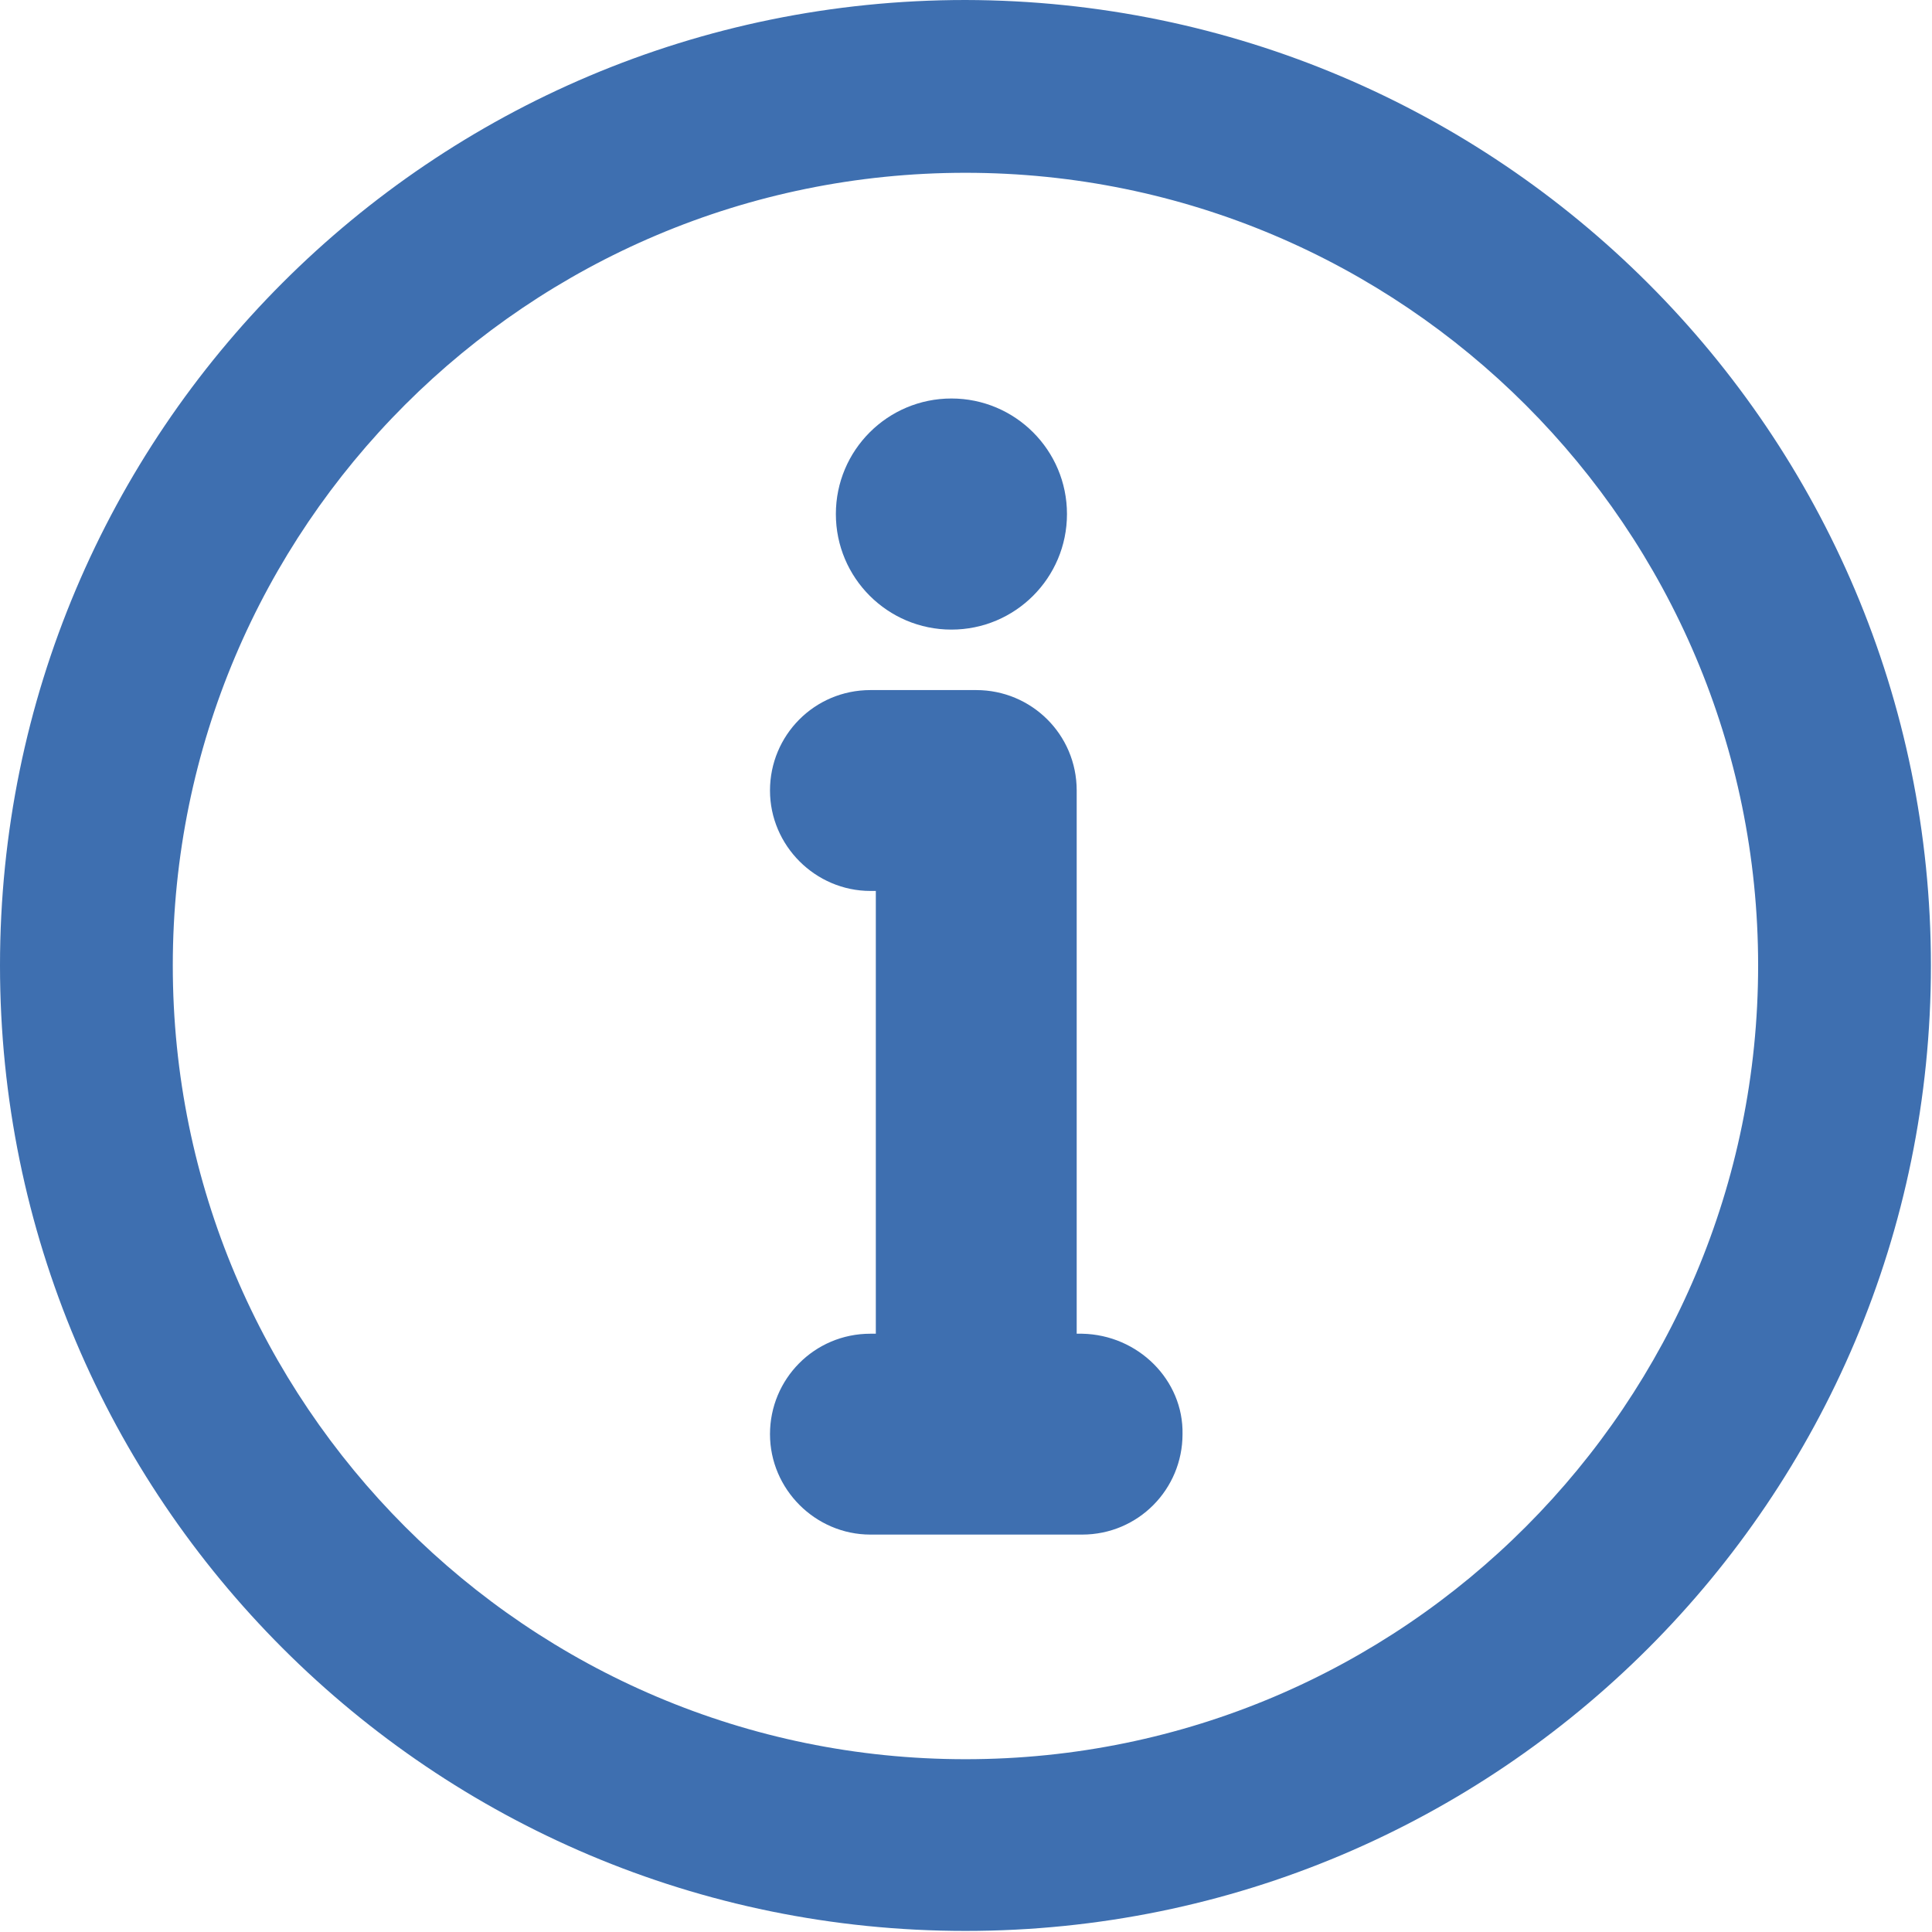
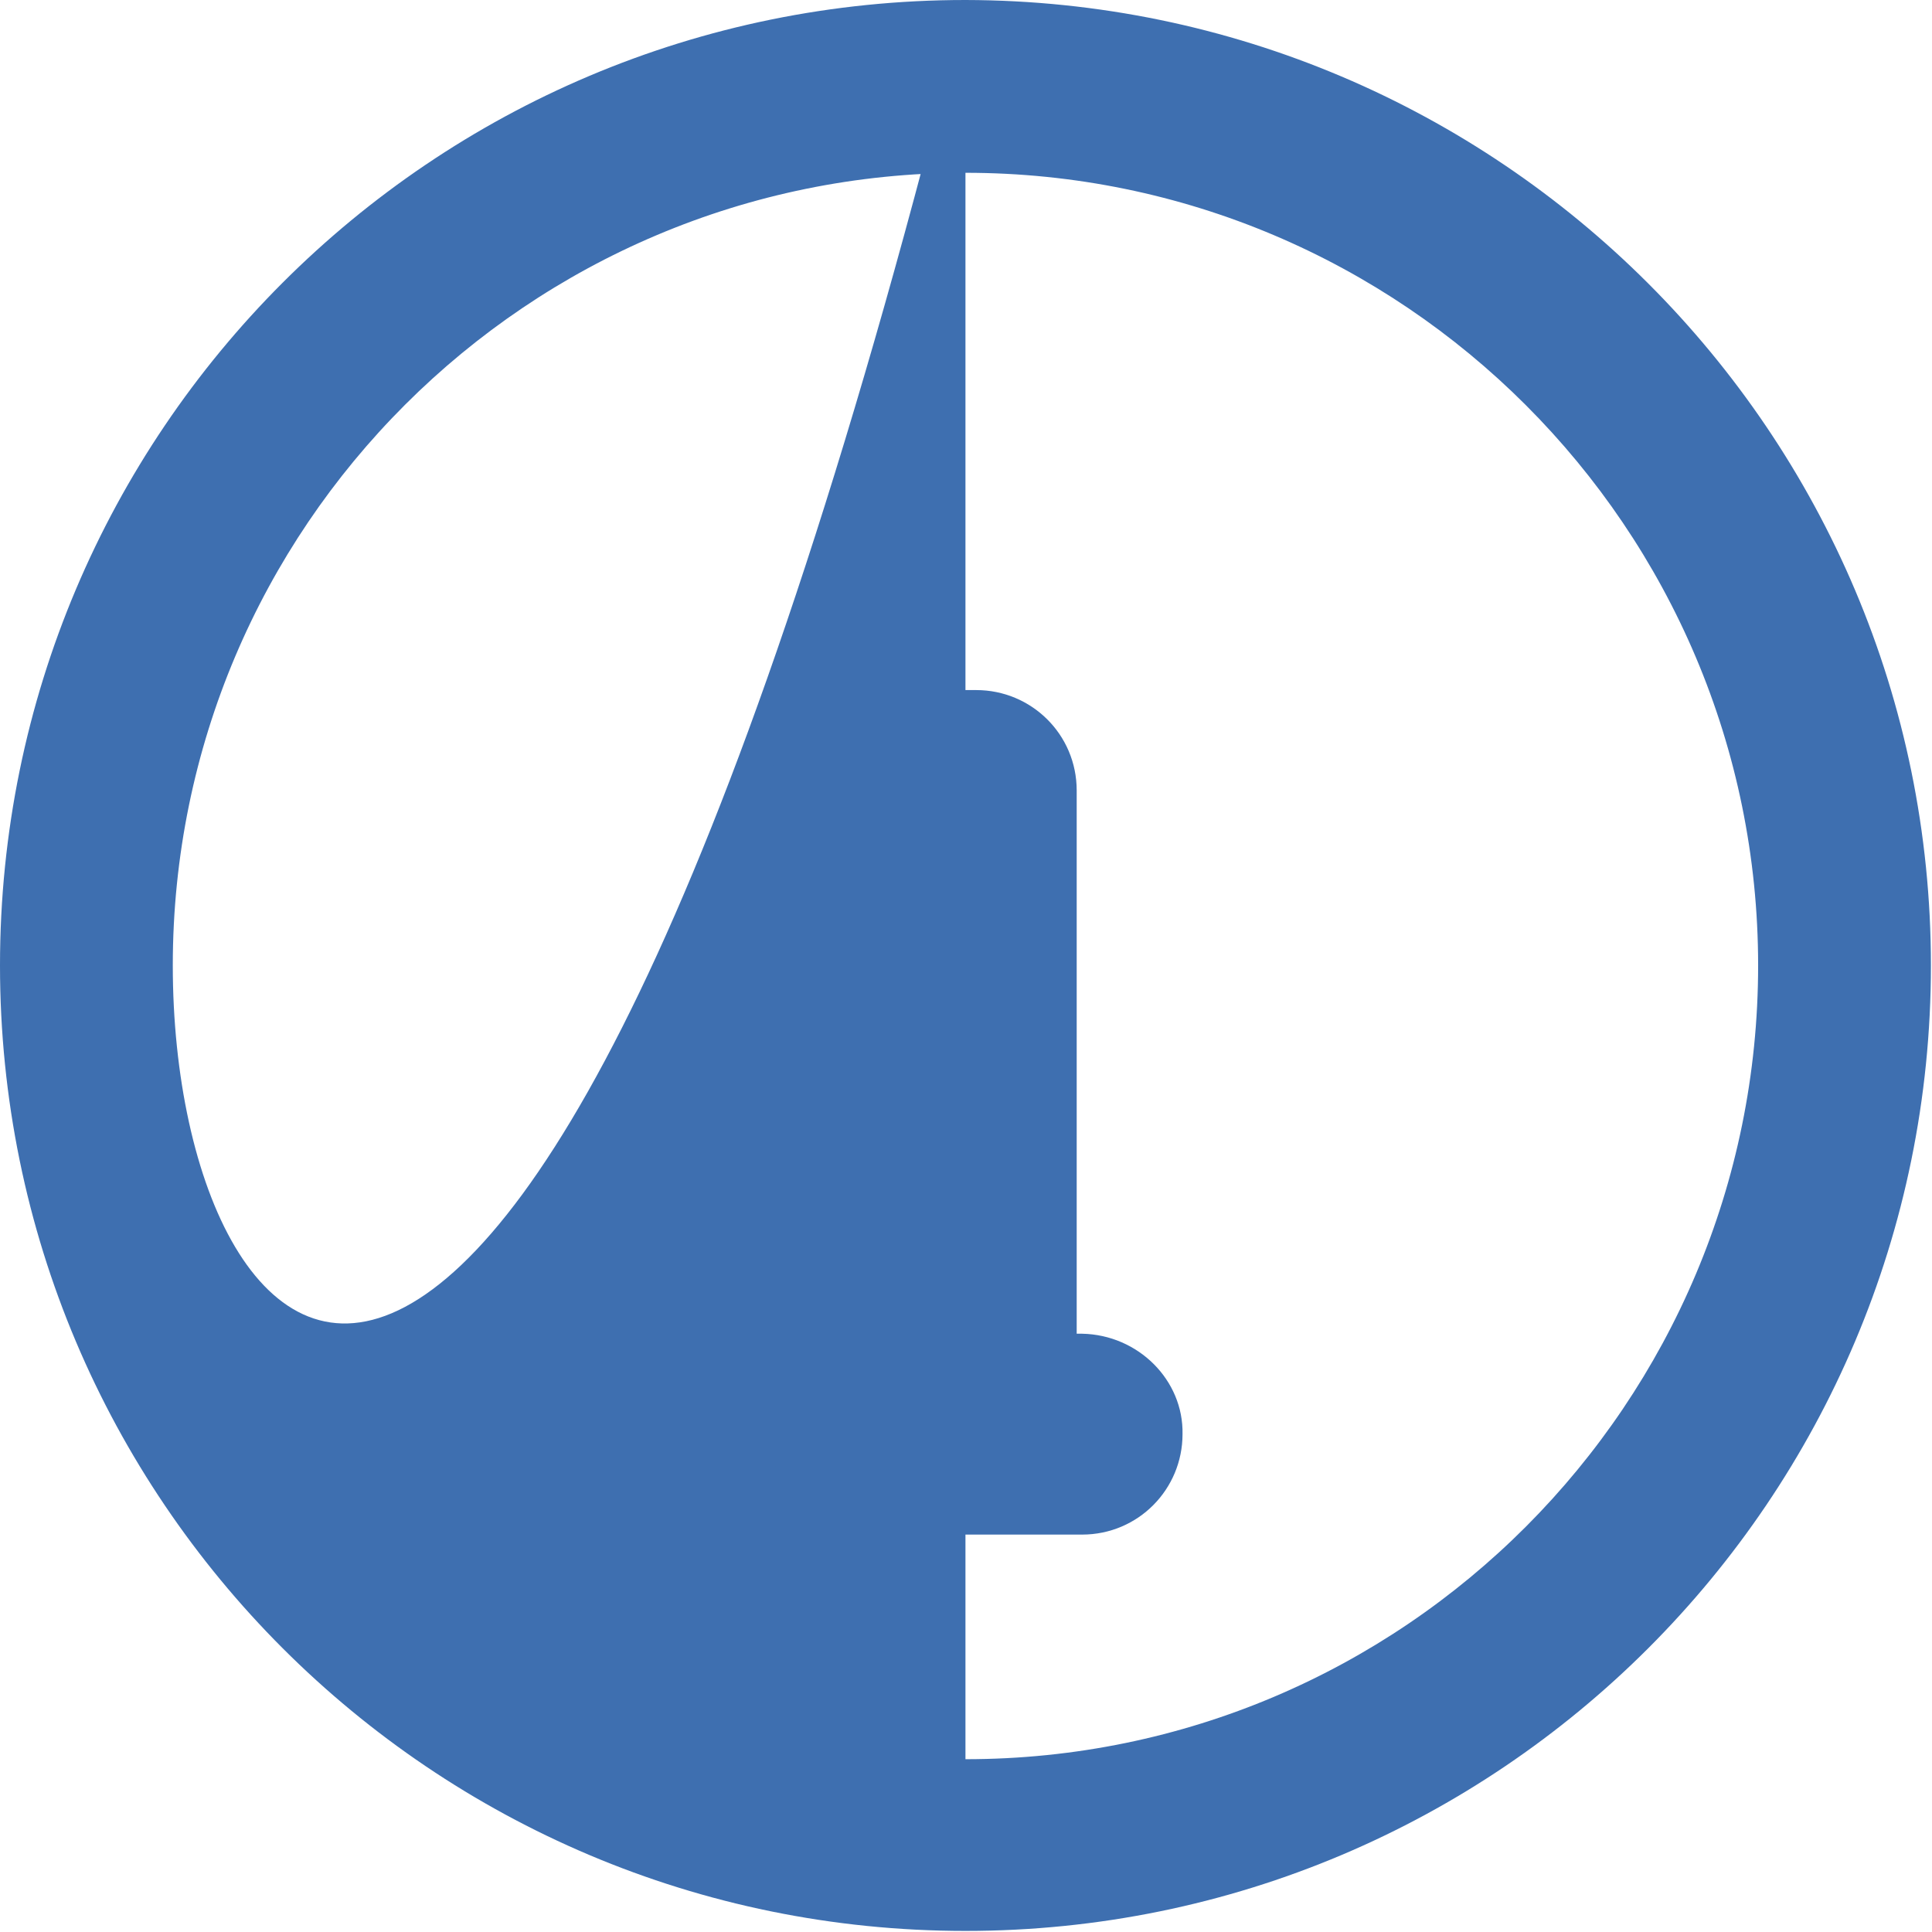
<svg xmlns="http://www.w3.org/2000/svg" version="1.1" id="Layer_1" x="0px" y="0px" viewBox="0 0 178.9 178.9" style="enable-background:new 0 0 178.9 178.9;" xml:space="preserve">
  <title>Asset 3</title>
  <g id="Layer_2">
    <g id="Layer_2-2">
      <g id="eixo-icone-menu">
-         <path fill="#3E6FB0" d="M89.4,0C40,0,0,40,0,89.4s40,89.4,89.4,89.4s89.4-40,89.4-89.4l0,0C178.8,40.1,138.8,0.1,89.4,0z M89.4,162.9     C48.9,162.9,16,130,16,89.4S48.9,16,89.4,16s73.4,32.9,73.4,73.4S130,162.9,89.4,162.9L89.4,162.9z" />
-         <circle fill="#3E6FB0" cx="88.1" cy="47.6" r="10.7" />
+         <path fill="#3E6FB0" d="M89.4,0C40,0,0,40,0,89.4s40,89.4,89.4,89.4s89.4-40,89.4-89.4l0,0C178.8,40.1,138.8,0.1,89.4,0z C48.9,162.9,16,130,16,89.4S48.9,16,89.4,16s73.4,32.9,73.4,73.4S130,162.9,89.4,162.9L89.4,162.9z" />
        <path fill="#3E6FB0" d="M100.2,123.5h-0.5V73.2c0-5.2-4.2-9.3-9.3-9.3h-9.8c-5.2,0-9.3,4.2-9.3,9.3s4.2,9.3,9.3,9.3h0.5v41h-0.5     c-5.2,0-9.3,4.2-9.3,9.3s4.2,9.3,9.3,9.3h19.6c5.2,0,9.3-4.2,9.3-9.3C109.6,127.8,105.4,123.6,100.2,123.5L100.2,123.5z" />
      </g>
    </g>
  </g>
</svg>